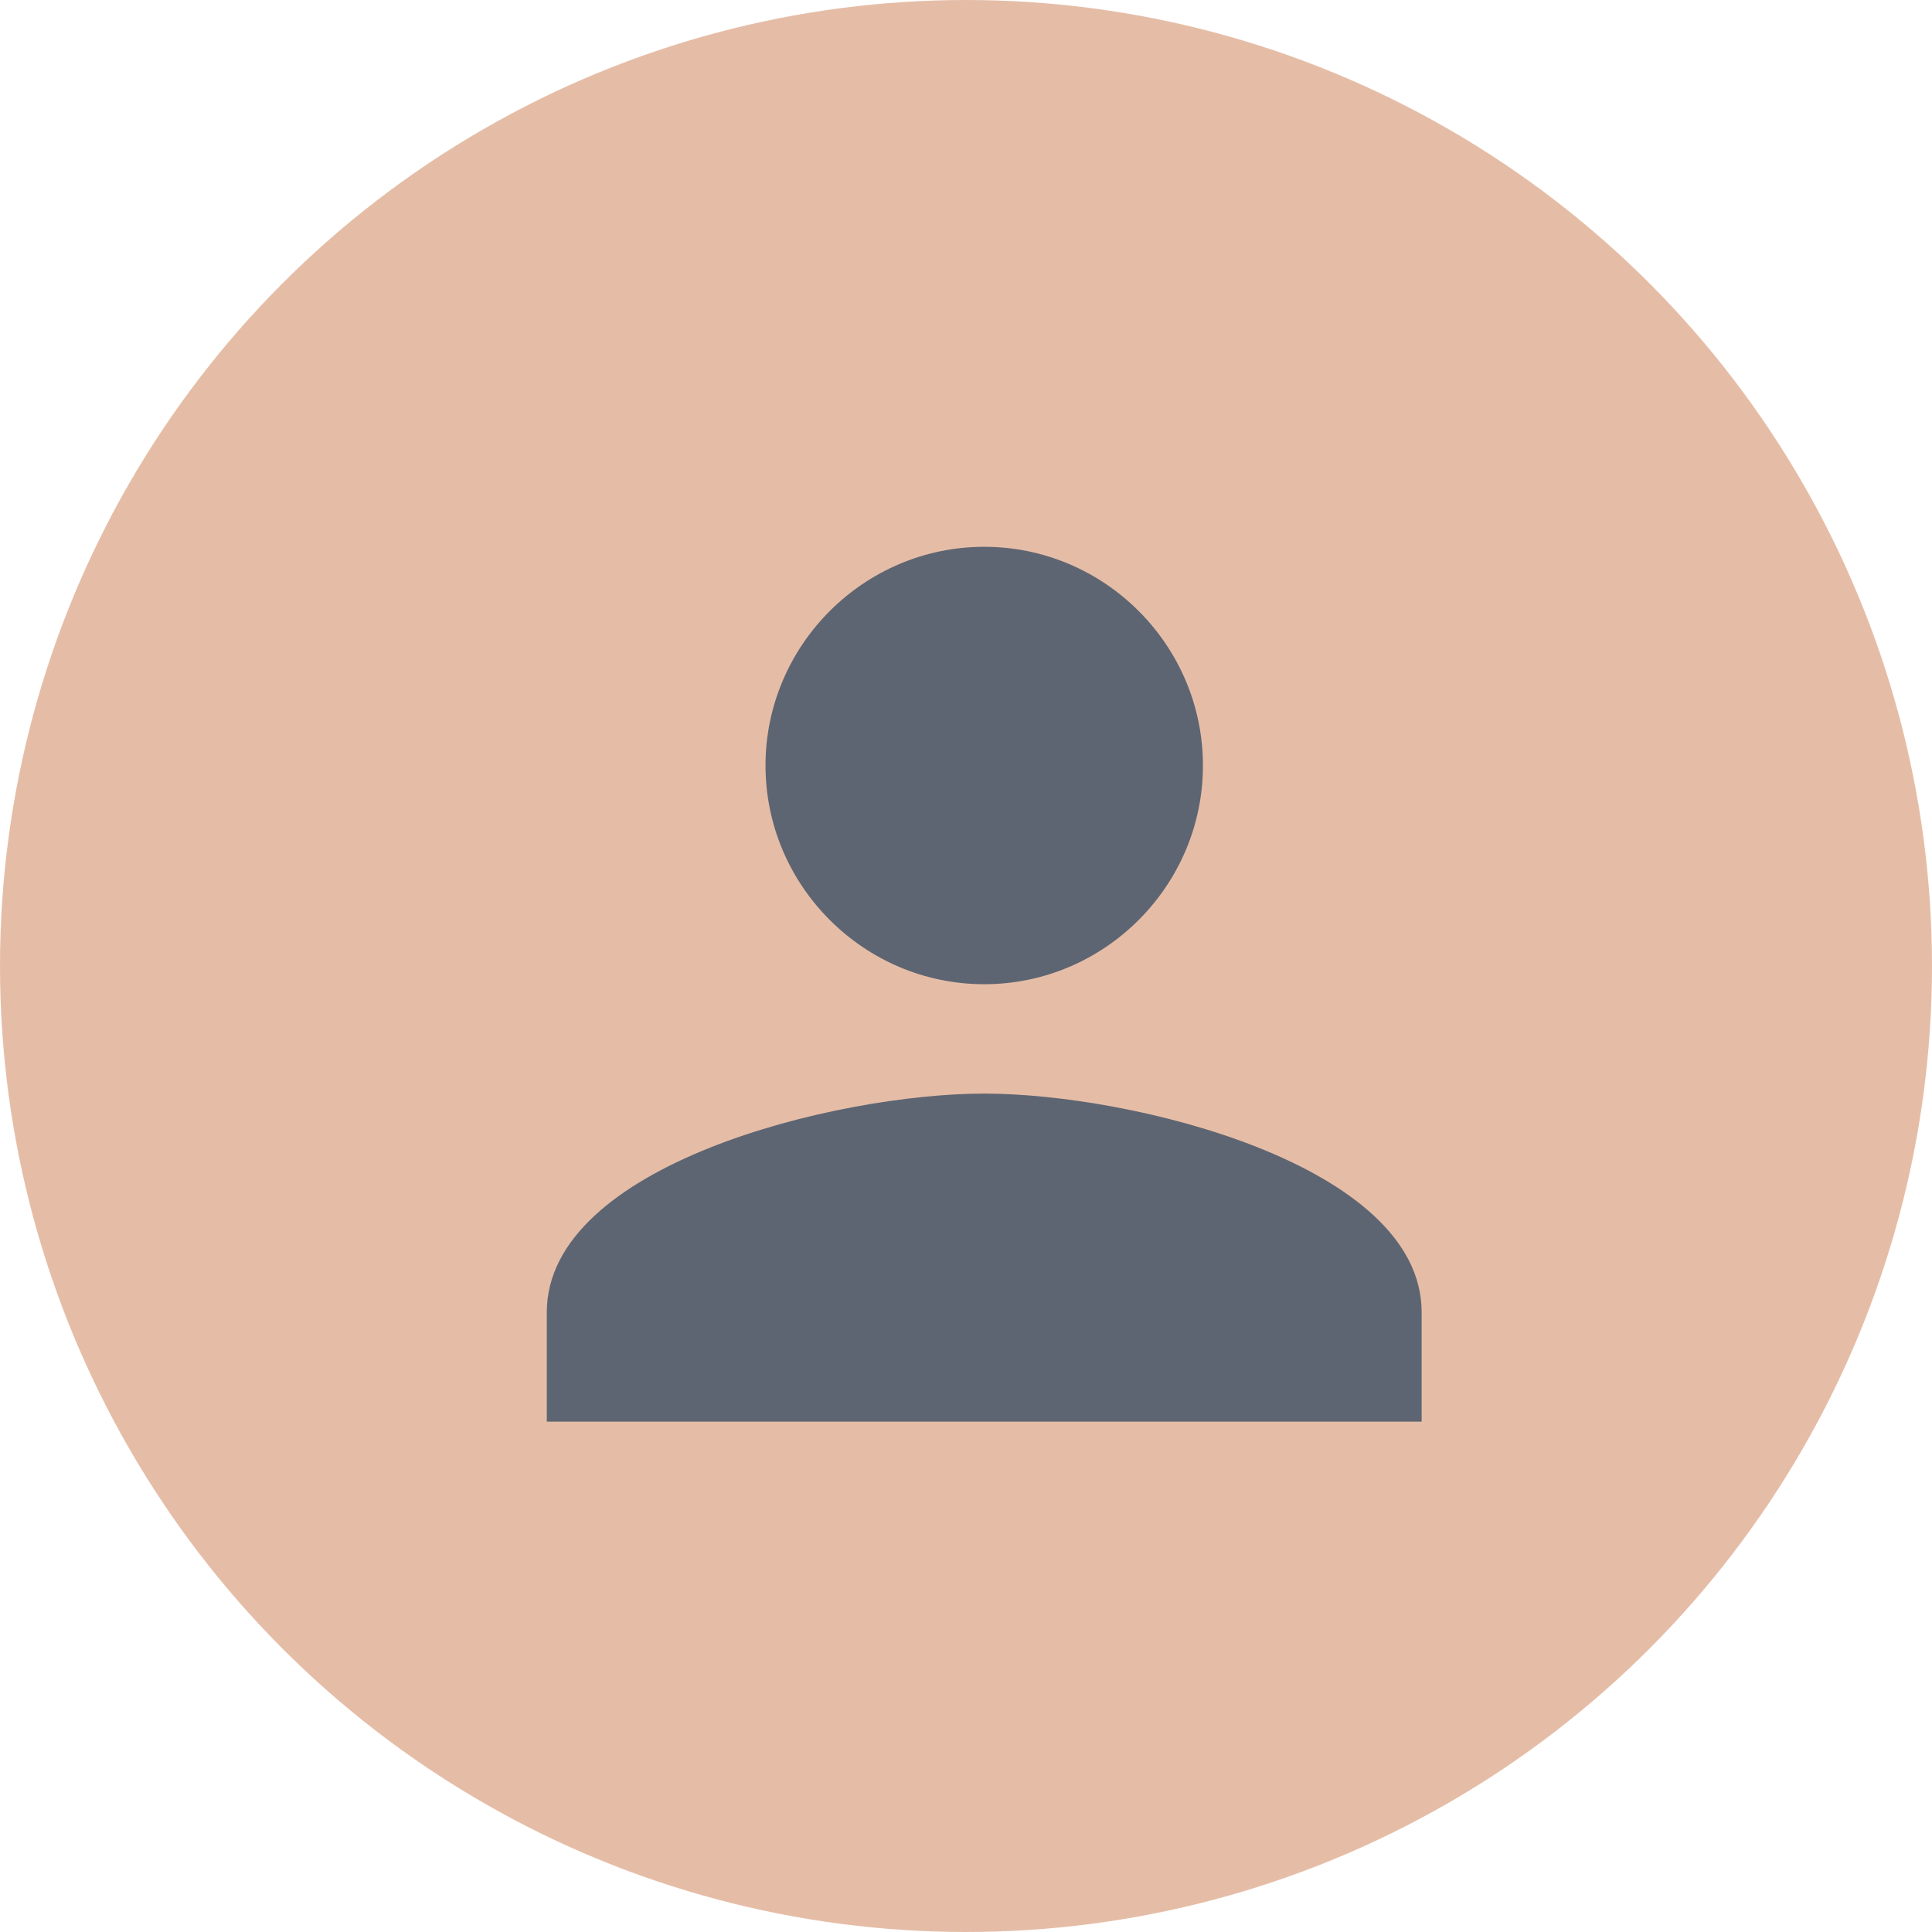
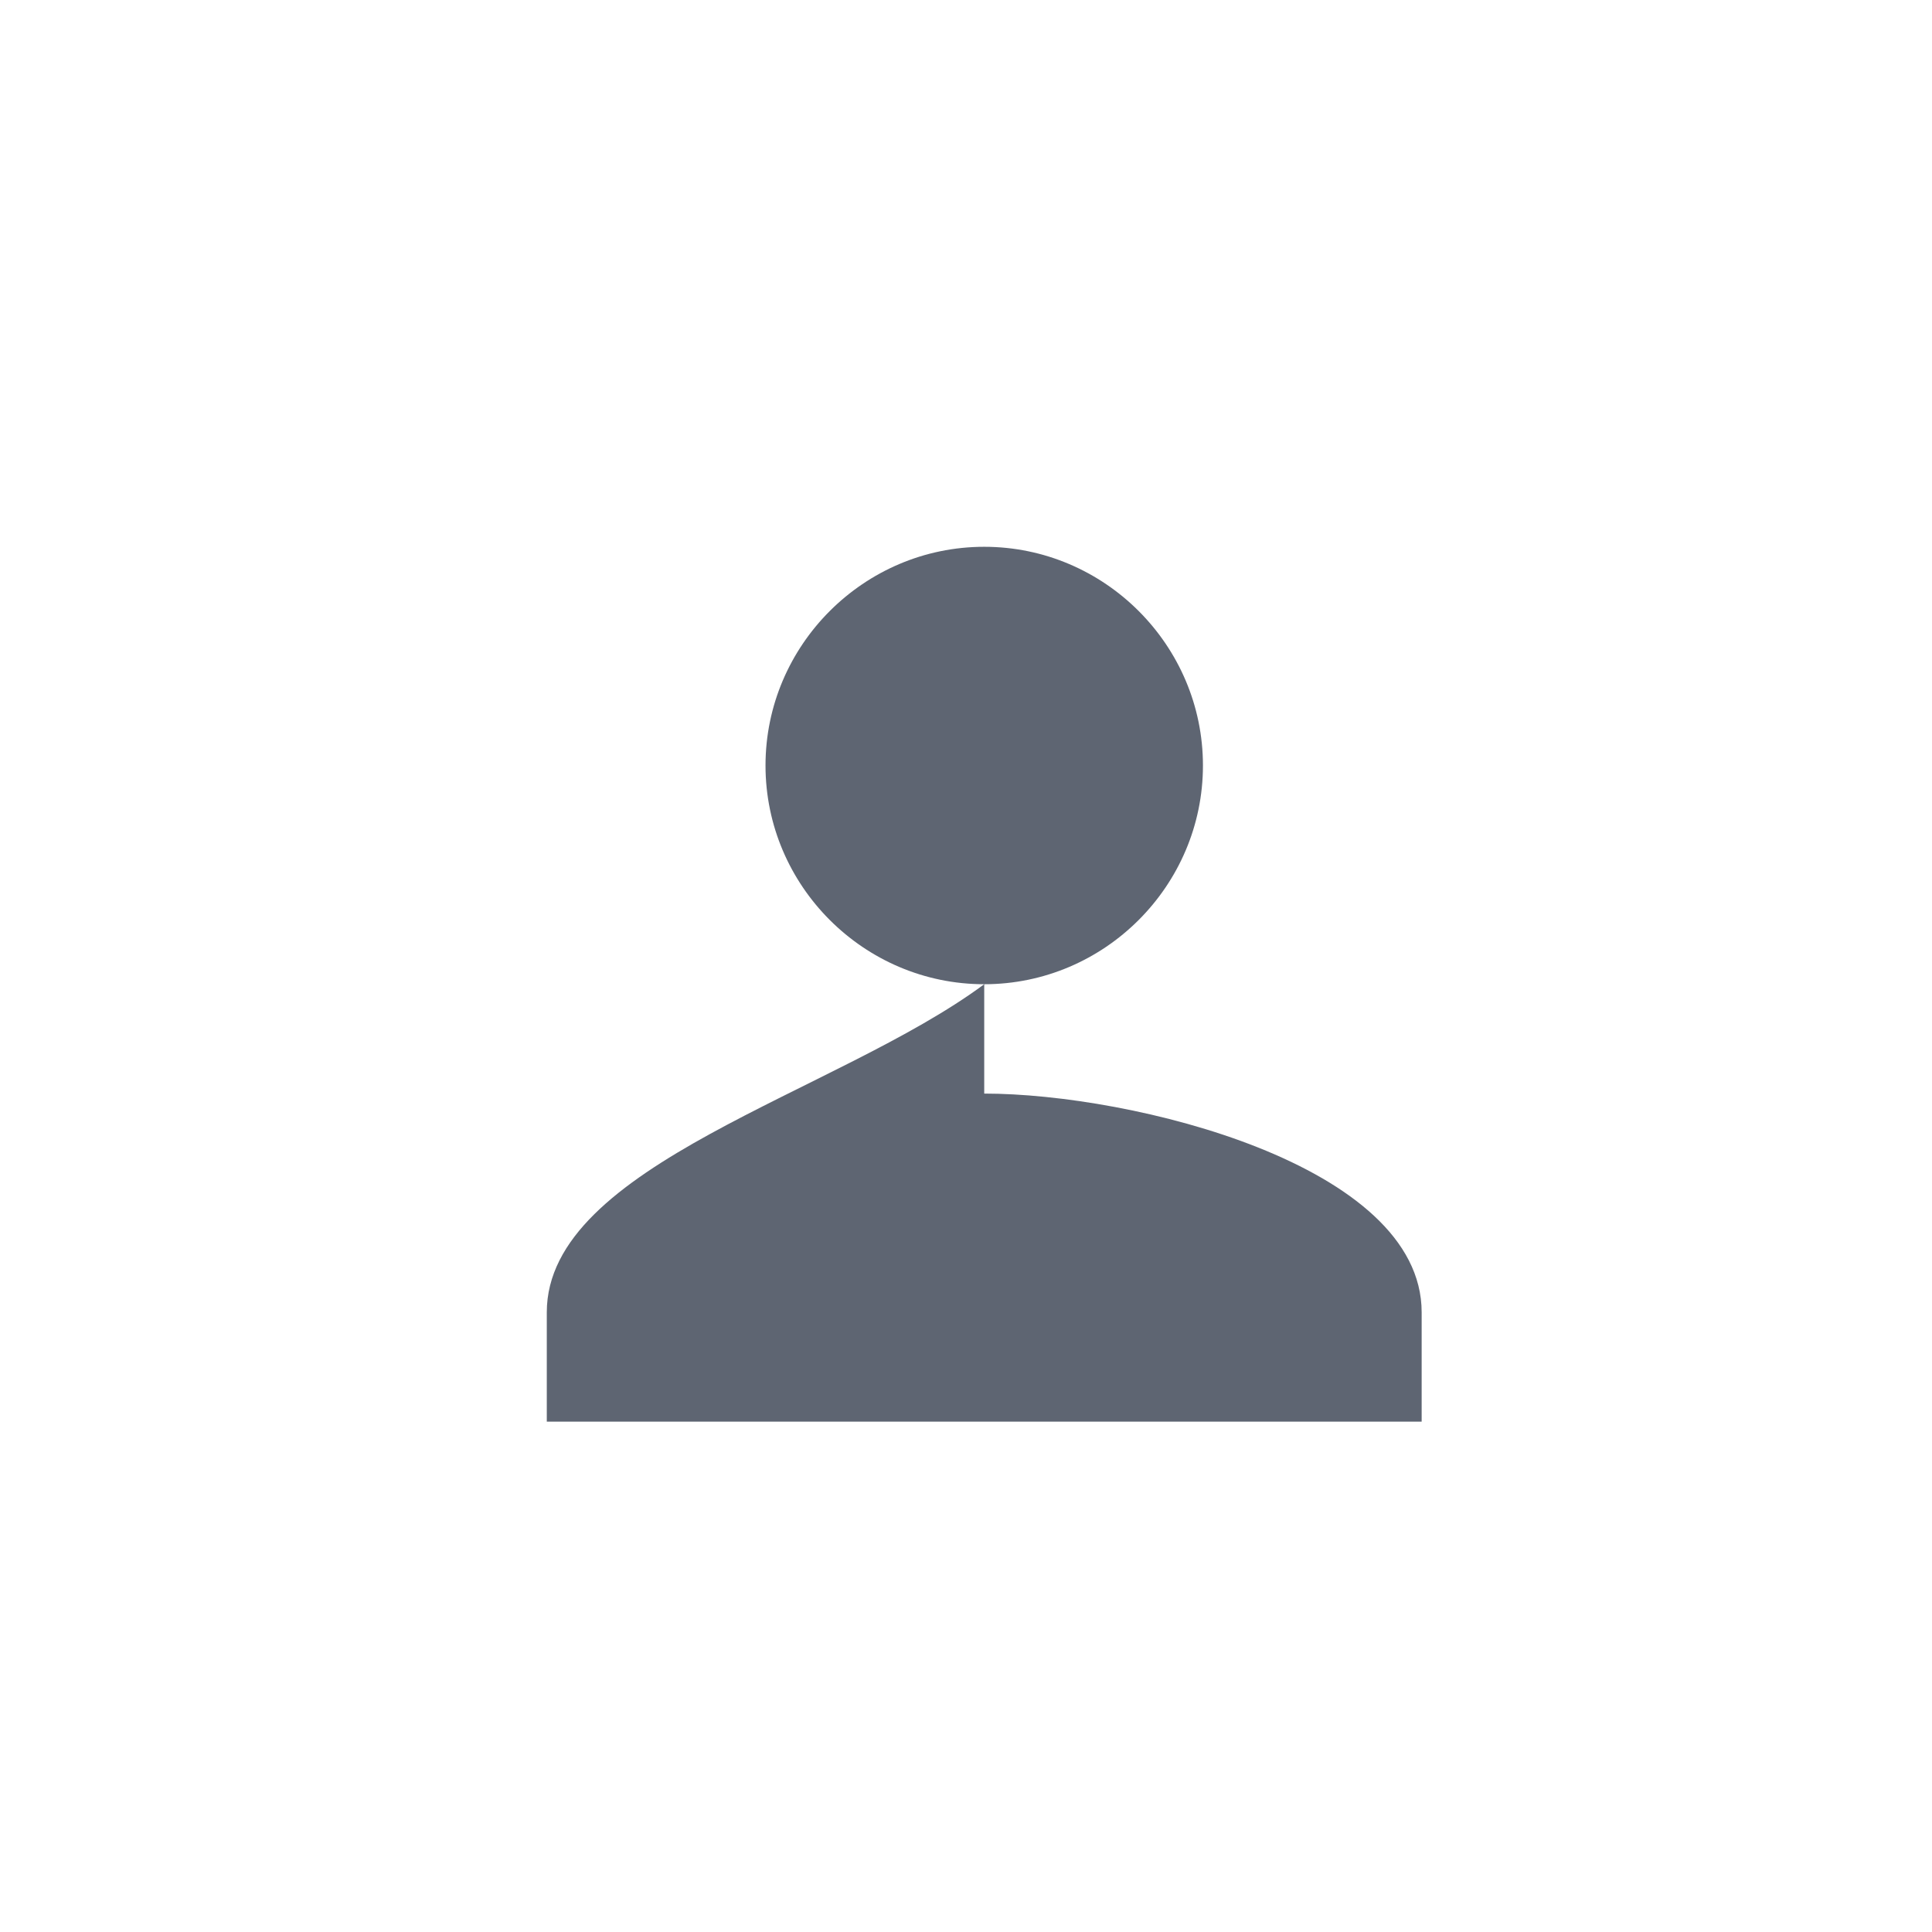
<svg xmlns="http://www.w3.org/2000/svg" width="53" height="53" viewBox="0 0 53 53" fill="none">
-   <circle cx="26.5" cy="26.5" r="26.5" fill="#E5BDA7" />
-   <path d="M27 27C30.3 27 33 24.3 33 21C33 17.7 30.3 15 27 15C23.7 15 21 17.7 21 21C21 24.3 23.7 27 27 27ZM27 30C22.95 30 15 31.95 15 36V39H39V36C39 31.95 31.05 30 27 30Z" fill="#5E6572" />
+   <path d="M27 27C30.3 27 33 24.3 33 21C33 17.7 30.3 15 27 15C23.7 15 21 17.7 21 21C21 24.3 23.7 27 27 27ZC22.95 30 15 31.95 15 36V39H39V36C39 31.95 31.05 30 27 30Z" fill="#5E6572" />
</svg>